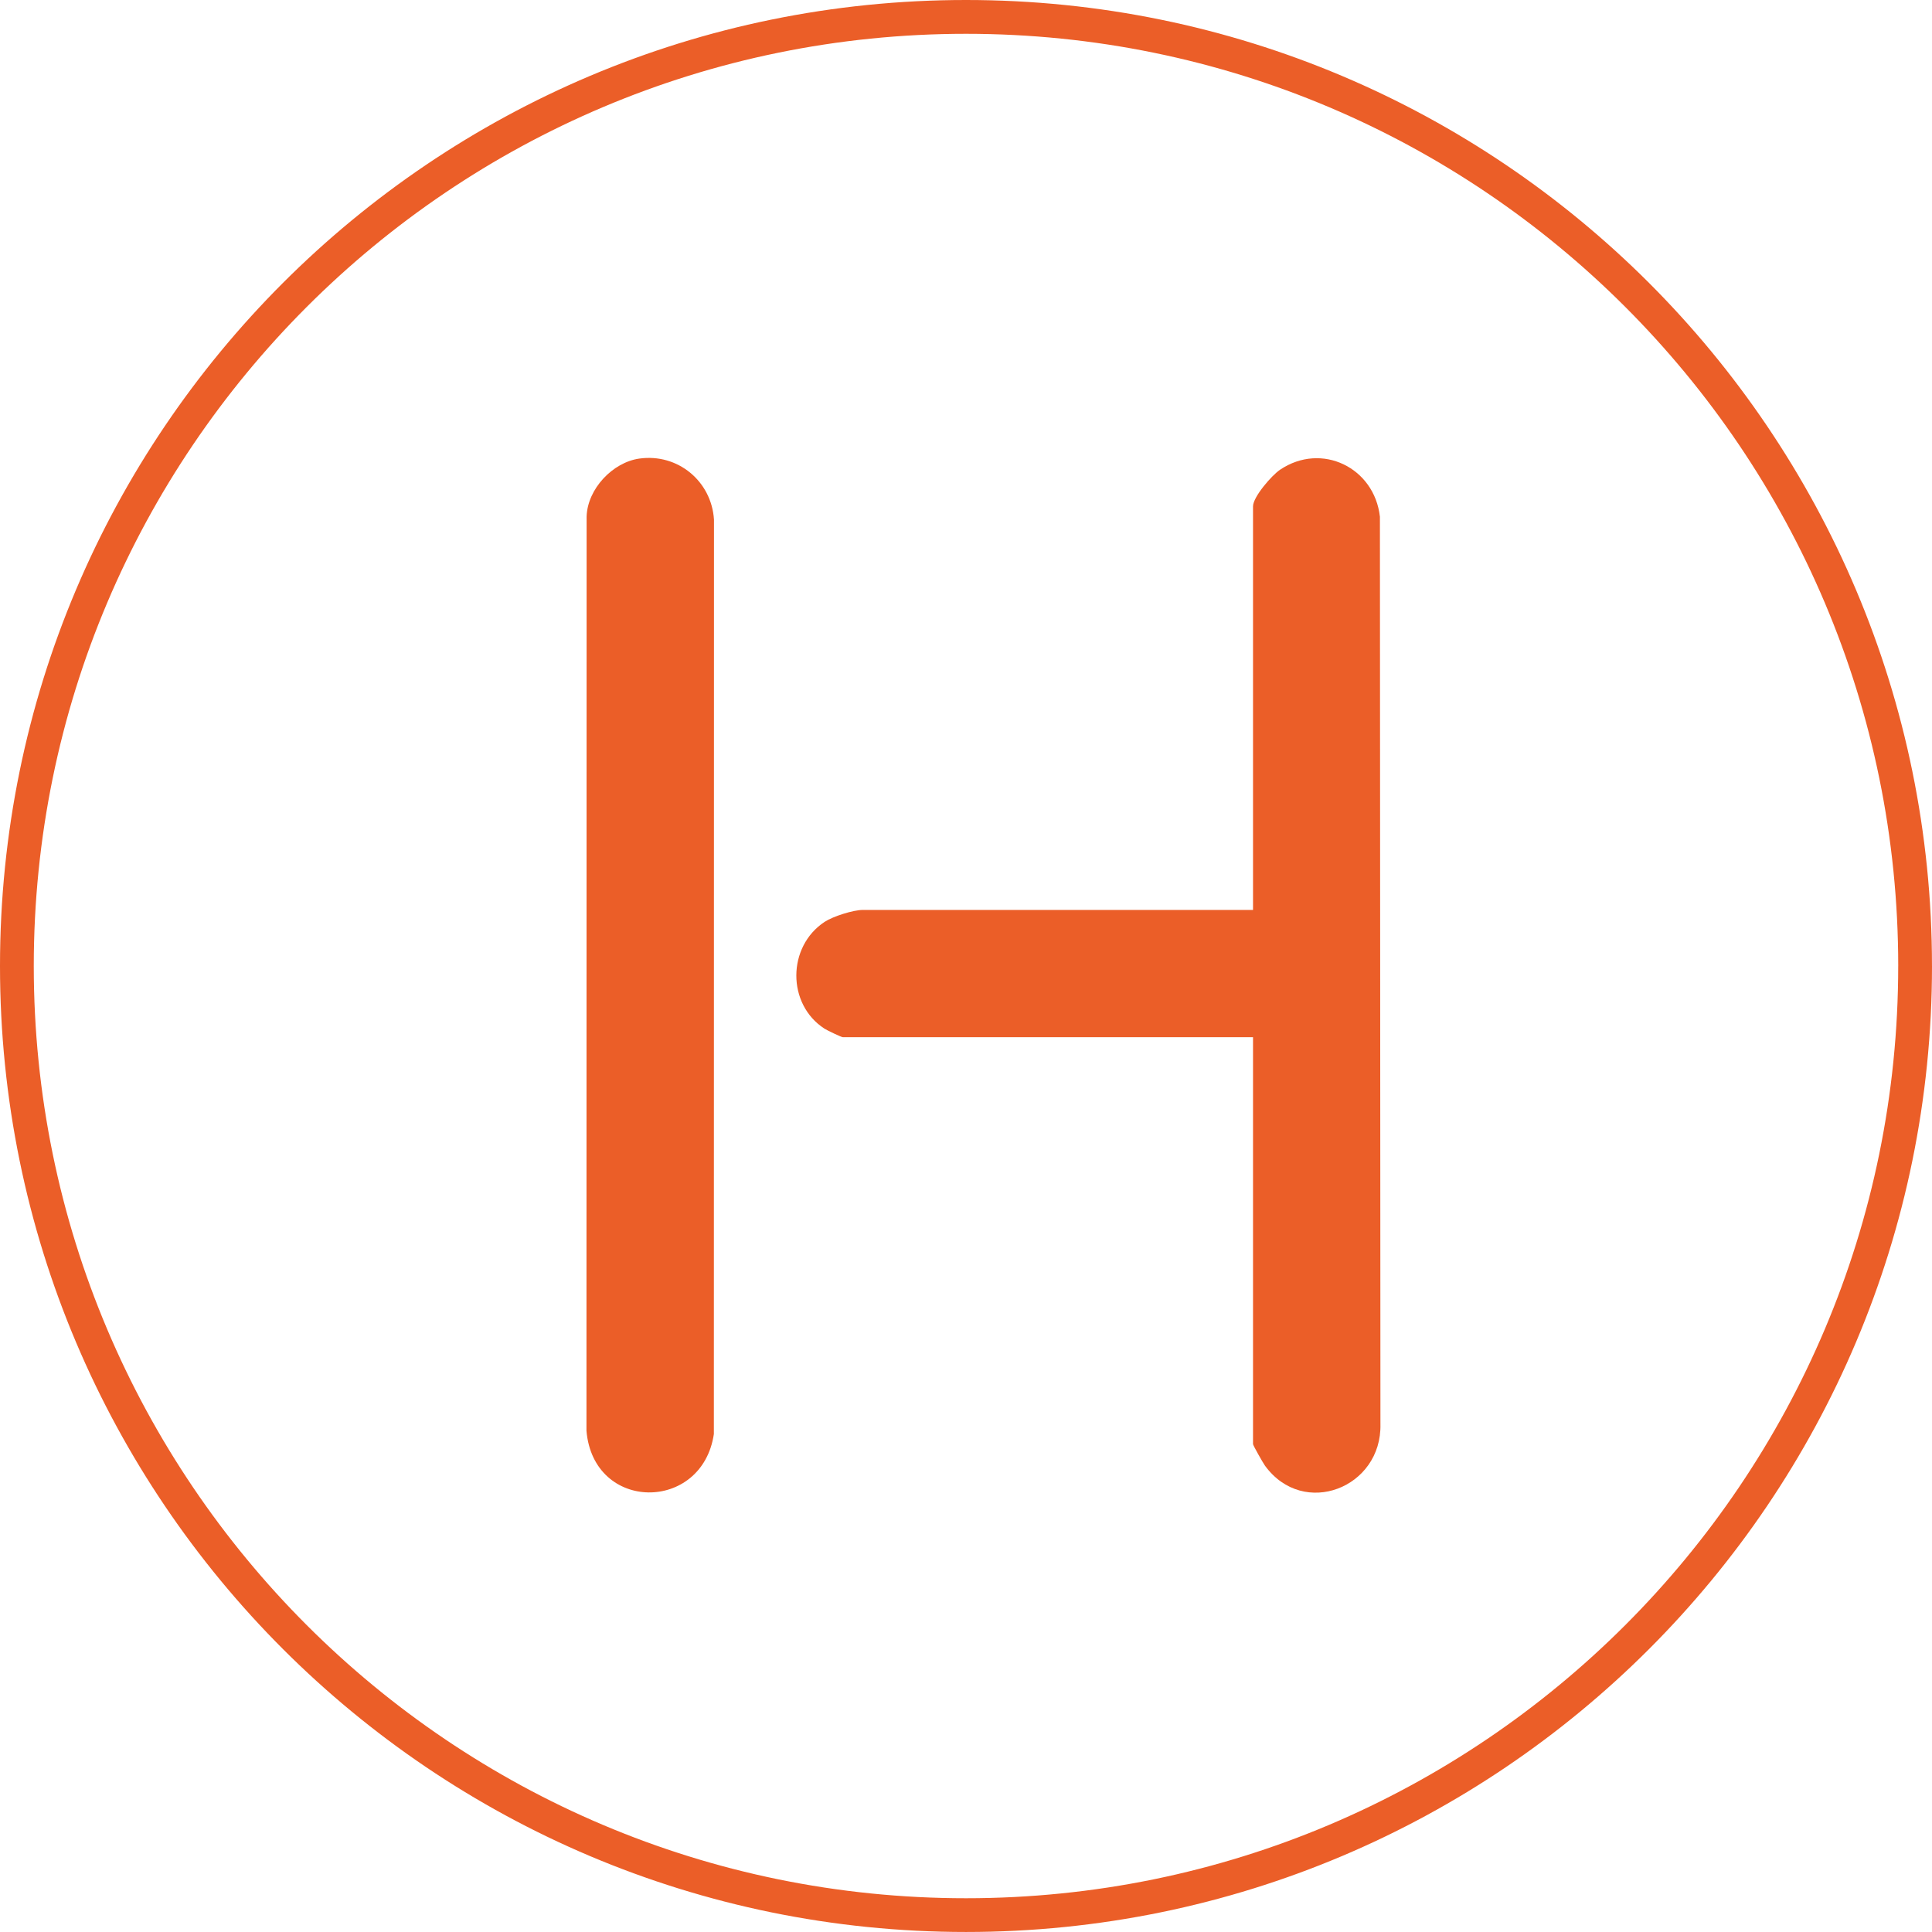
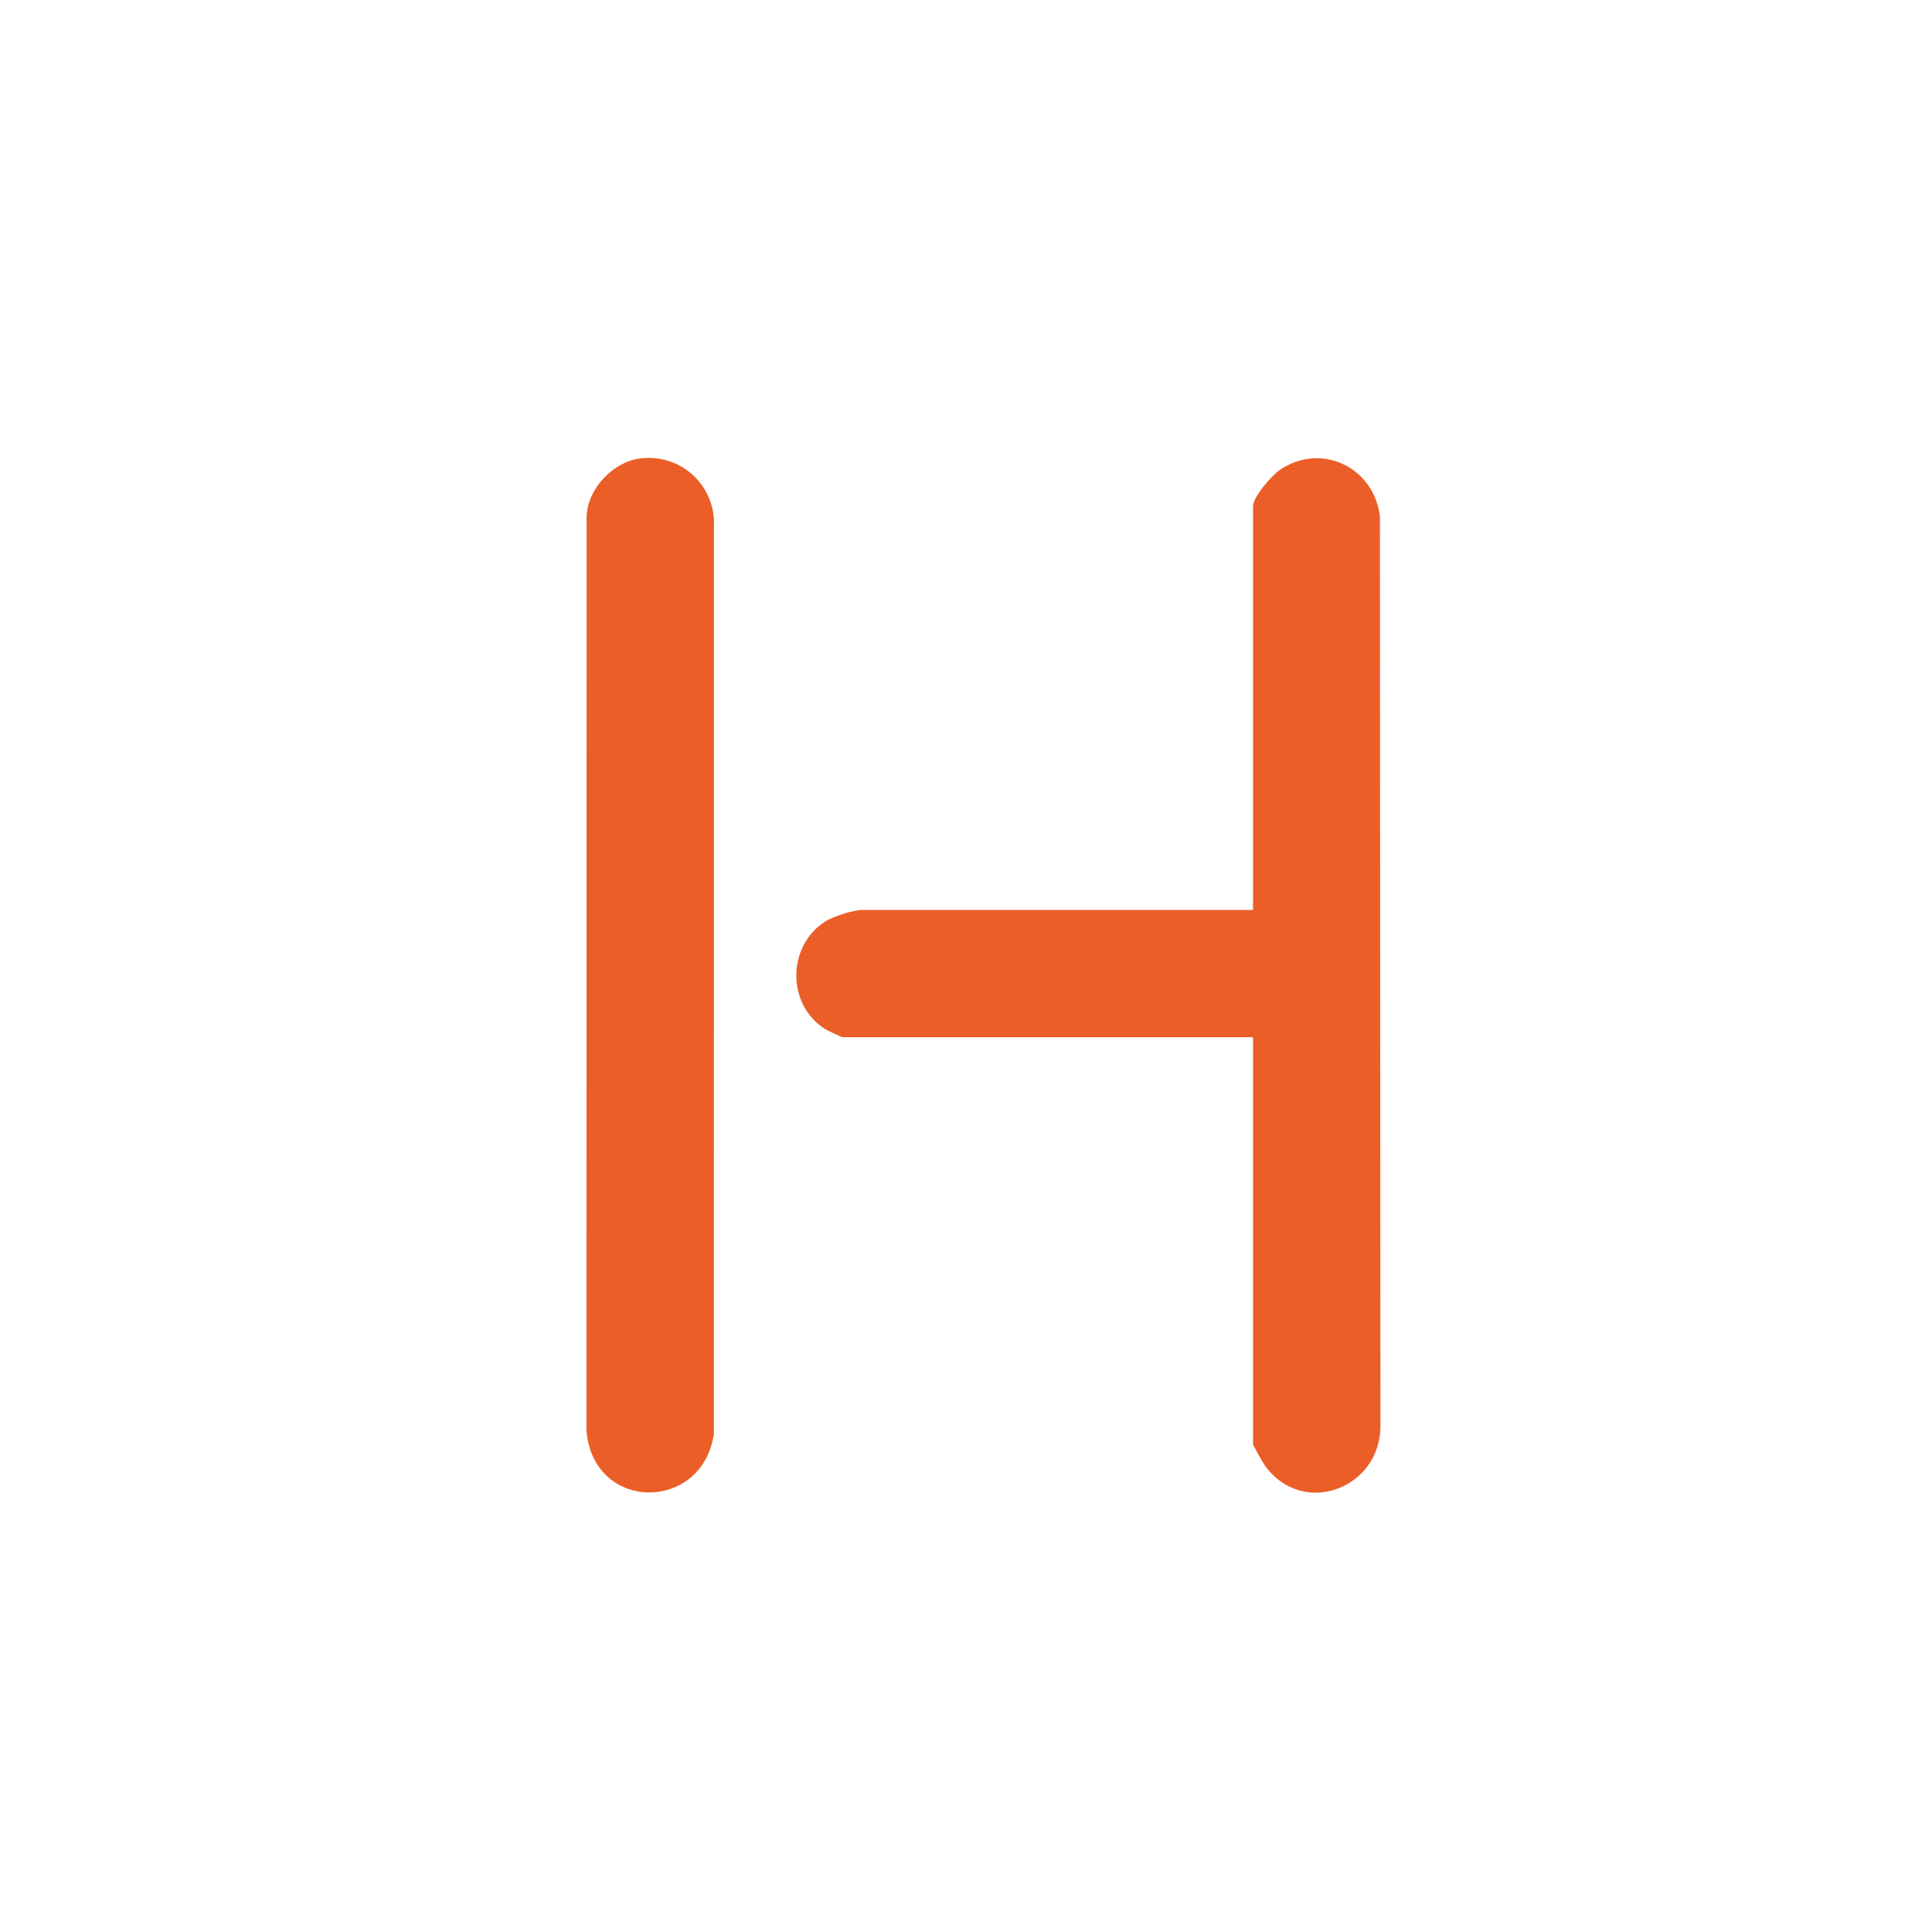
<svg xmlns="http://www.w3.org/2000/svg" id="Layer_2" data-name="Layer 2" viewBox="0 0 1153.77 1153.77">
  <defs>
    <style>
      .cls-1 {
        fill: #eb5e28;
      }
    </style>
  </defs>
  <g id="Layer_1-2" data-name="Layer 1">
    <g>
-       <path class="cls-1" d="M1153.77,576.88c0,318.6-258.28,576.88-576.88,576.88S0,895.49,0,576.88,258.28,0,576.88,0s576.88,258.28,576.88,576.88ZM1133.6,576.9c0-307.46-249.25-556.71-556.71-556.71S20.17,269.43,20.17,576.9s249.25,556.71,556.71,556.71,556.71-249.25,556.71-556.71Z" />
      <g>
        <path class="cls-1" d="M748.3,619.4h-245c-.83,0-9.34-4.07-10.92-5.08-22.55-14.6-22.31-49.04.05-63.78,5.05-3.33,17.19-7.14,22.86-7.14h233v-241c0-5.68,11.18-18.53,16.13-21.87,24.87-16.76,56.4-1.24,59.65,28.09l.31,541.86c.93,37.95-45.93,56.47-68.96,24.79-1.14-1.56-7.13-12.14-7.13-12.87v-243Z" />
        <path class="cls-1" d="M381.8,273.86c22.97-3.22,43.11,13.5,44.58,36.45l-.07,546.09c-6.94,46.82-71.9,46.77-76.08-1.93l.09-546.05c.55-16.49,15.56-32.32,31.48-34.56Z" />
      </g>
    </g>
  </g>
</svg>